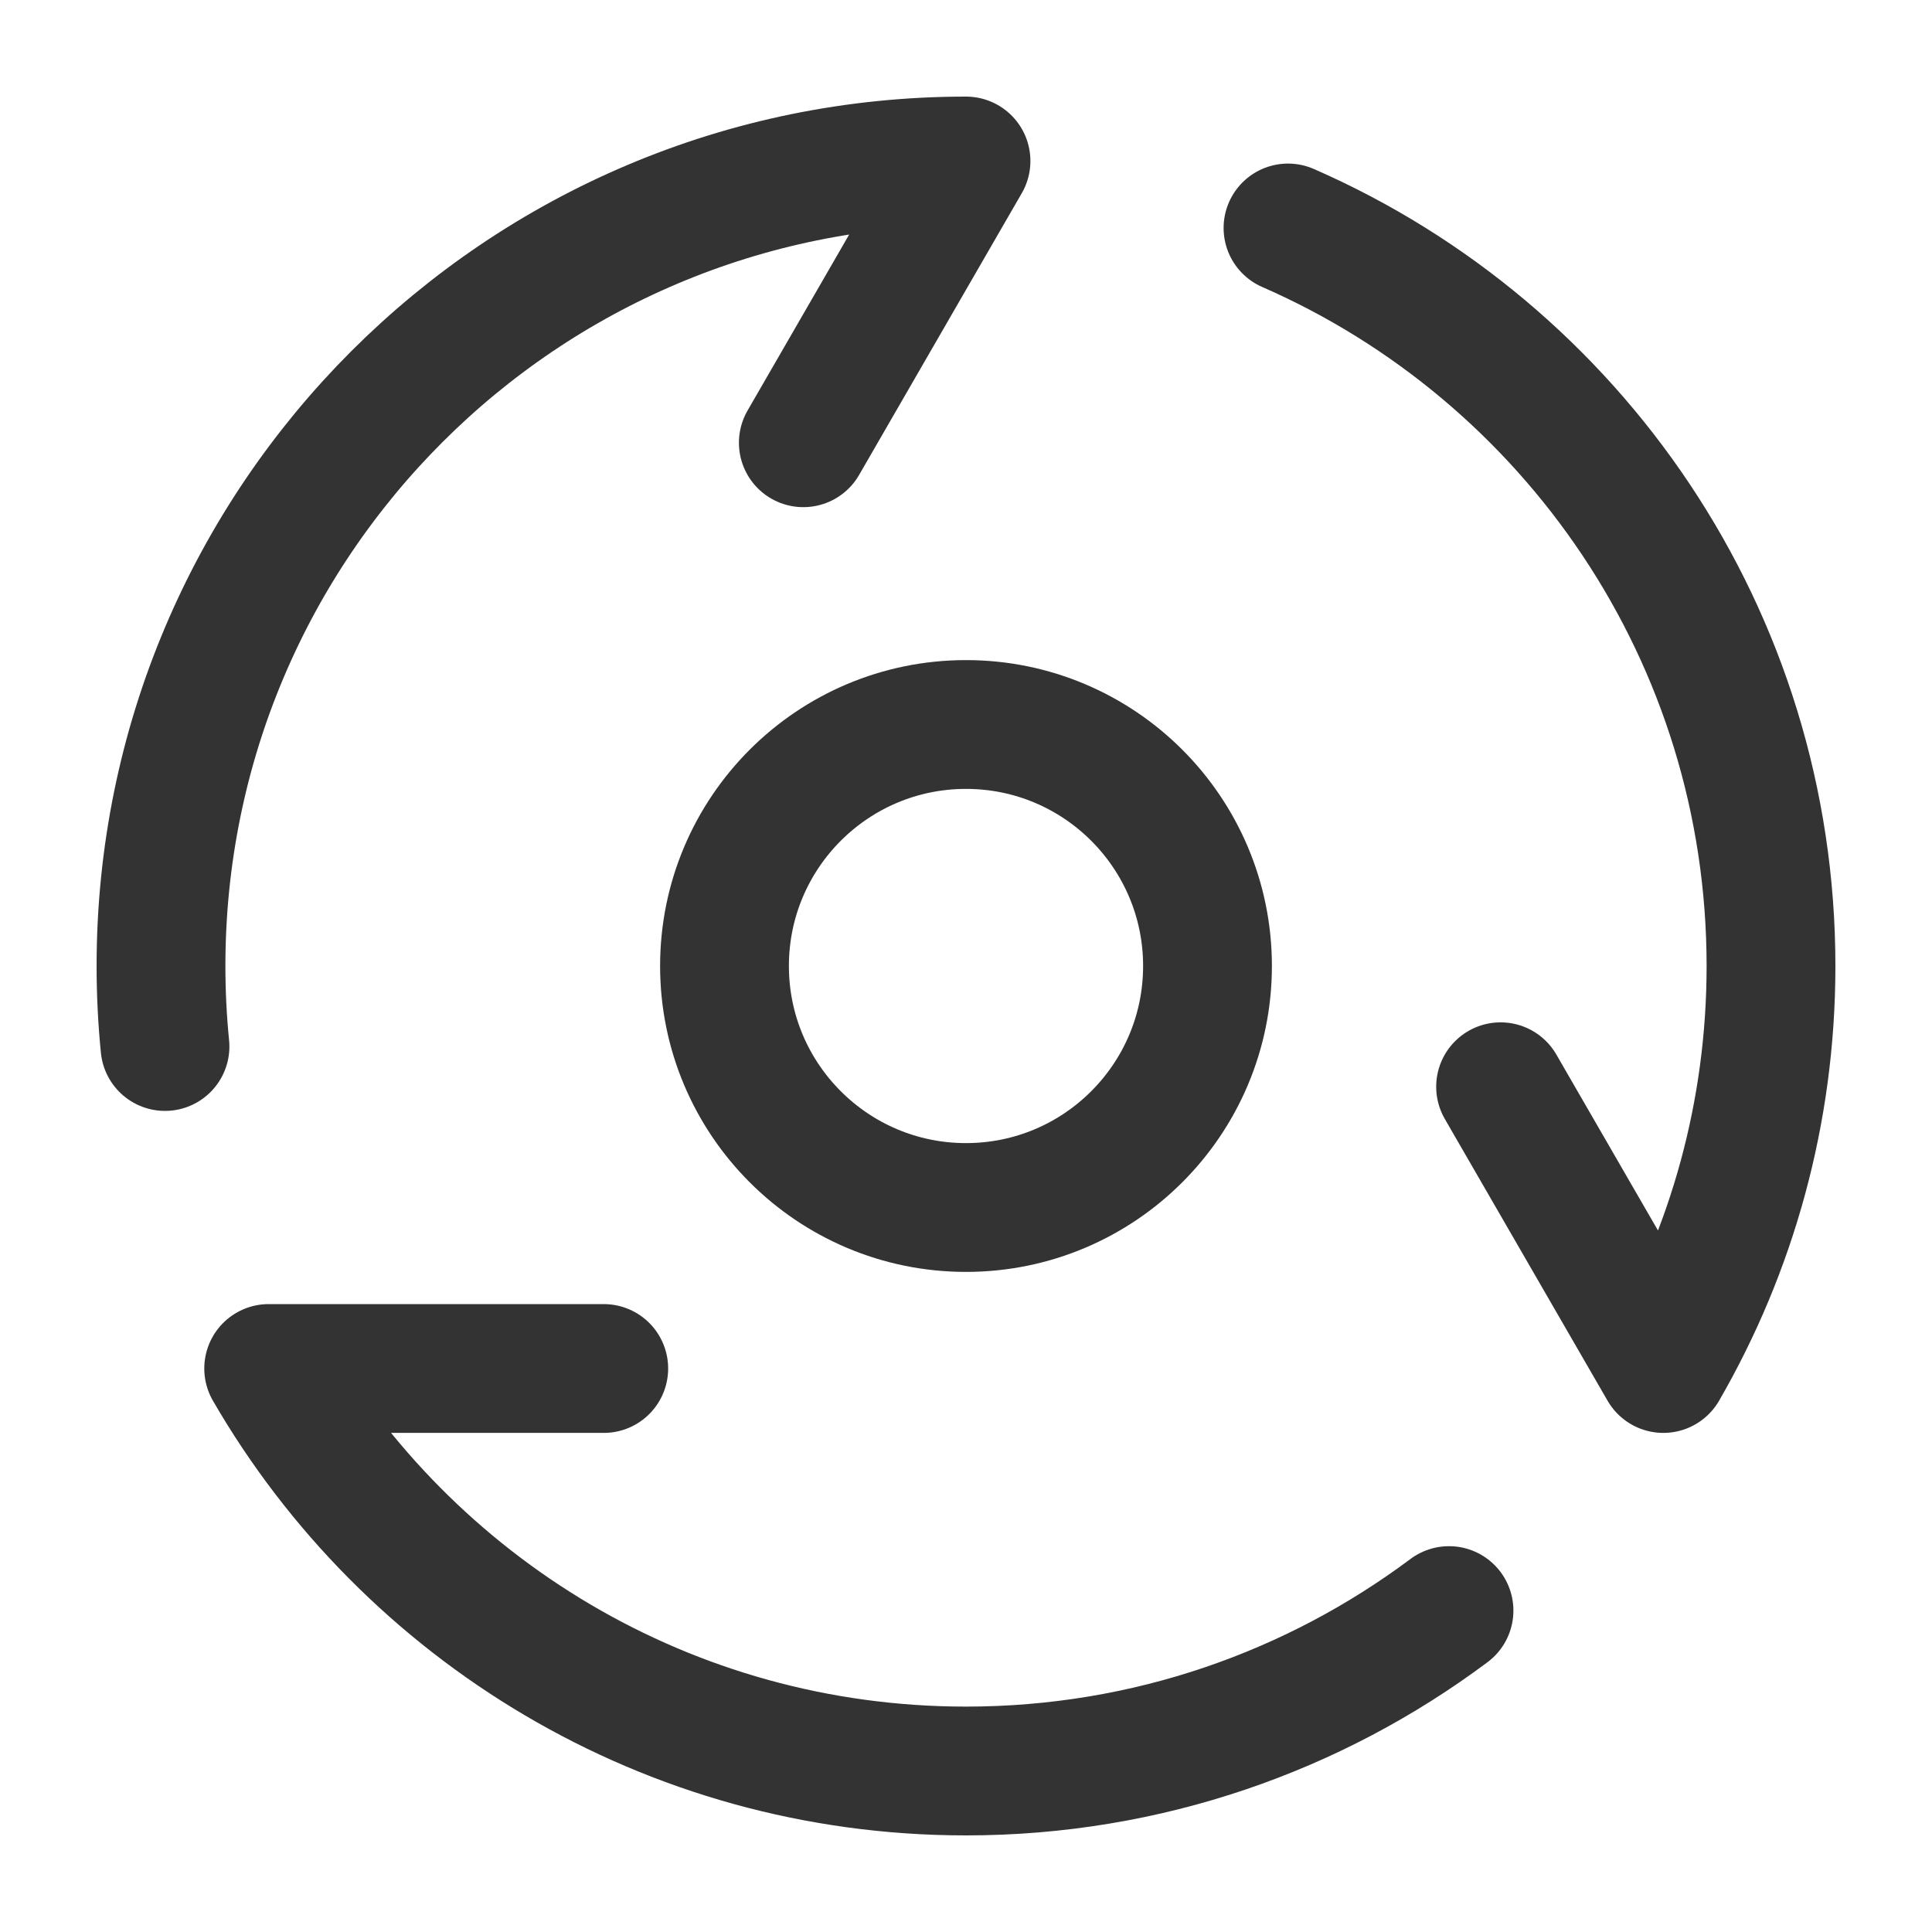
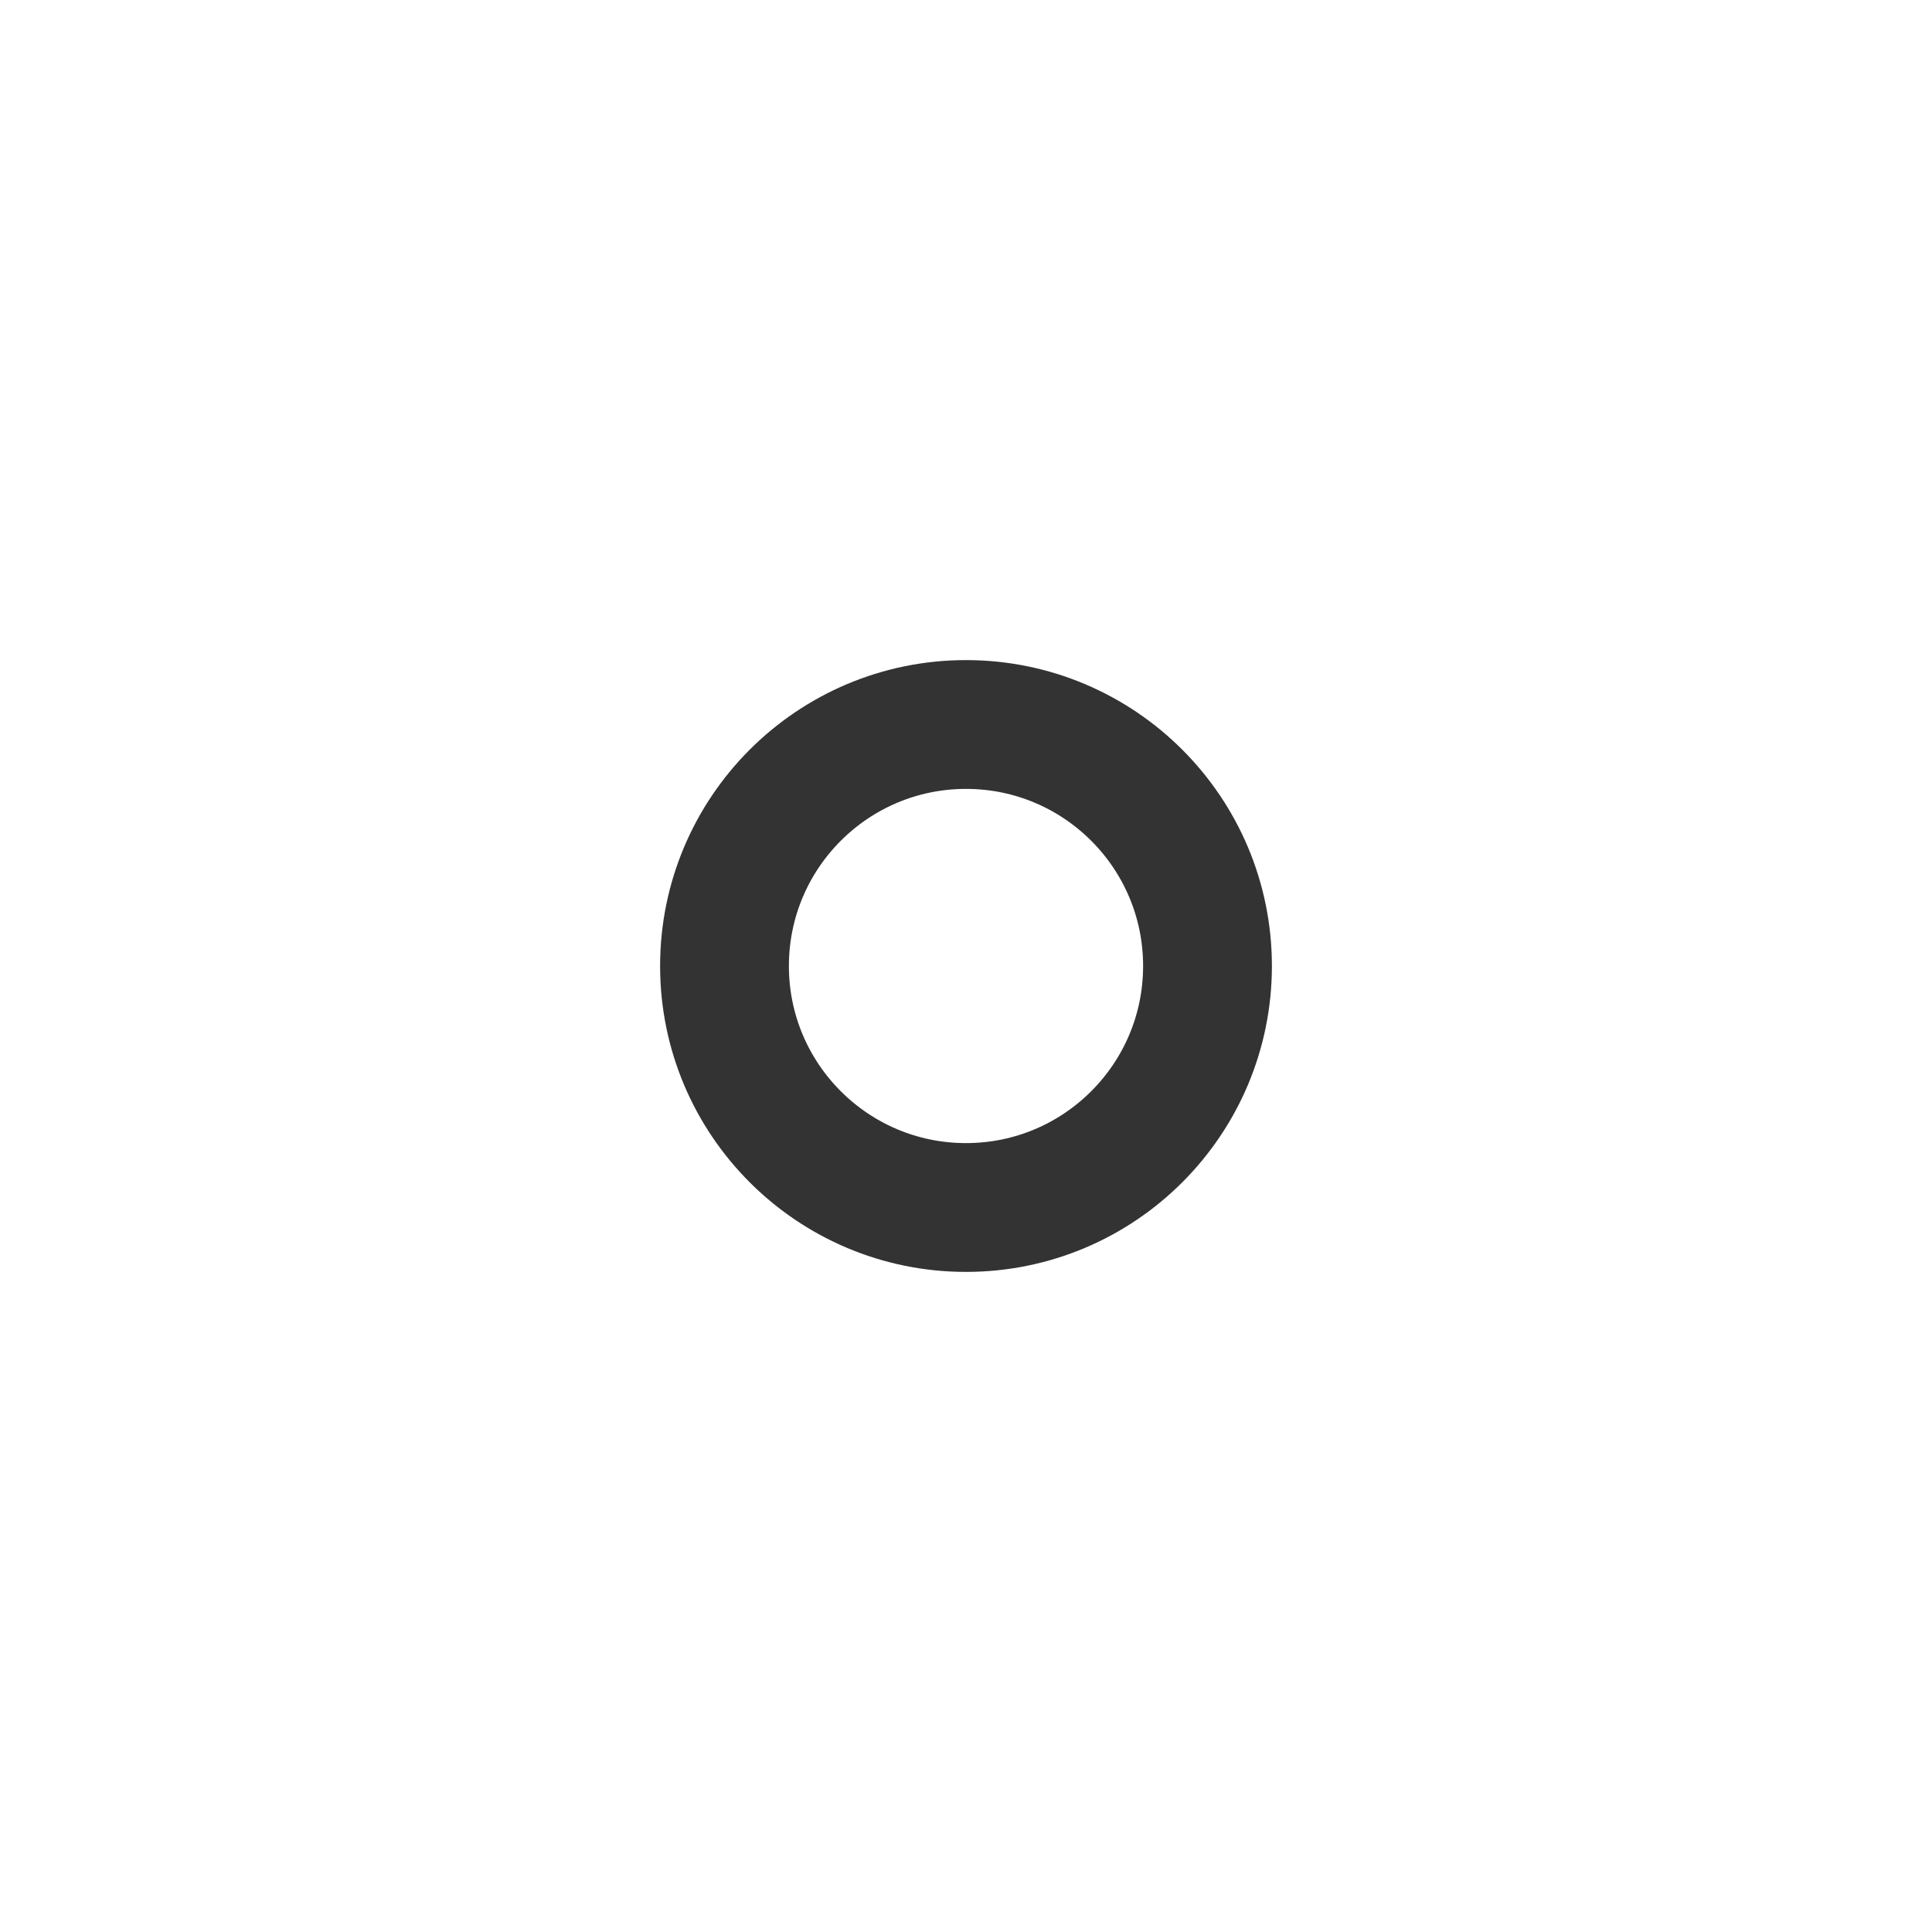
<svg xmlns="http://www.w3.org/2000/svg" width="30" height="30" viewBox="0 0 30 30" fill="none">
  <g id="One-third-rotation (æè½¬)">
-     <path id="Vector" d="M22.5 25.009C20.411 26.57 17.814 27.5 15 27.5C10.373 27.5 6.334 24.986 4.172 21.25H9.375" stroke="#333333" stroke-width="2" stroke-linecap="round" stroke-linejoin="round" />
-     <path id="Vector_2" d="M20 3.54C24.415 5.469 27.5 9.874 27.5 15C27.5 17.277 26.891 19.411 25.828 21.25L23.301 16.875" stroke="#333333" stroke-width="2" stroke-linecap="round" stroke-linejoin="round" />
-     <path id="Vector_3" d="M2.562 16.25C2.521 15.839 2.5 15.422 2.5 15C2.5 8.096 8.096 2.5 15 2.5L12.474 6.875" stroke="#333333" stroke-width="2" stroke-linecap="round" stroke-linejoin="round" />
    <path id="Vector_4" d="M15 18.75C17.071 18.75 18.75 17.071 18.75 15C18.75 12.929 17.071 11.25 15 11.25C12.929 11.25 11.25 12.929 11.25 15C11.25 17.071 12.929 18.75 15 18.75Z" stroke="#333333" stroke-width="2" stroke-linecap="round" stroke-linejoin="round" />
  </g>
</svg>